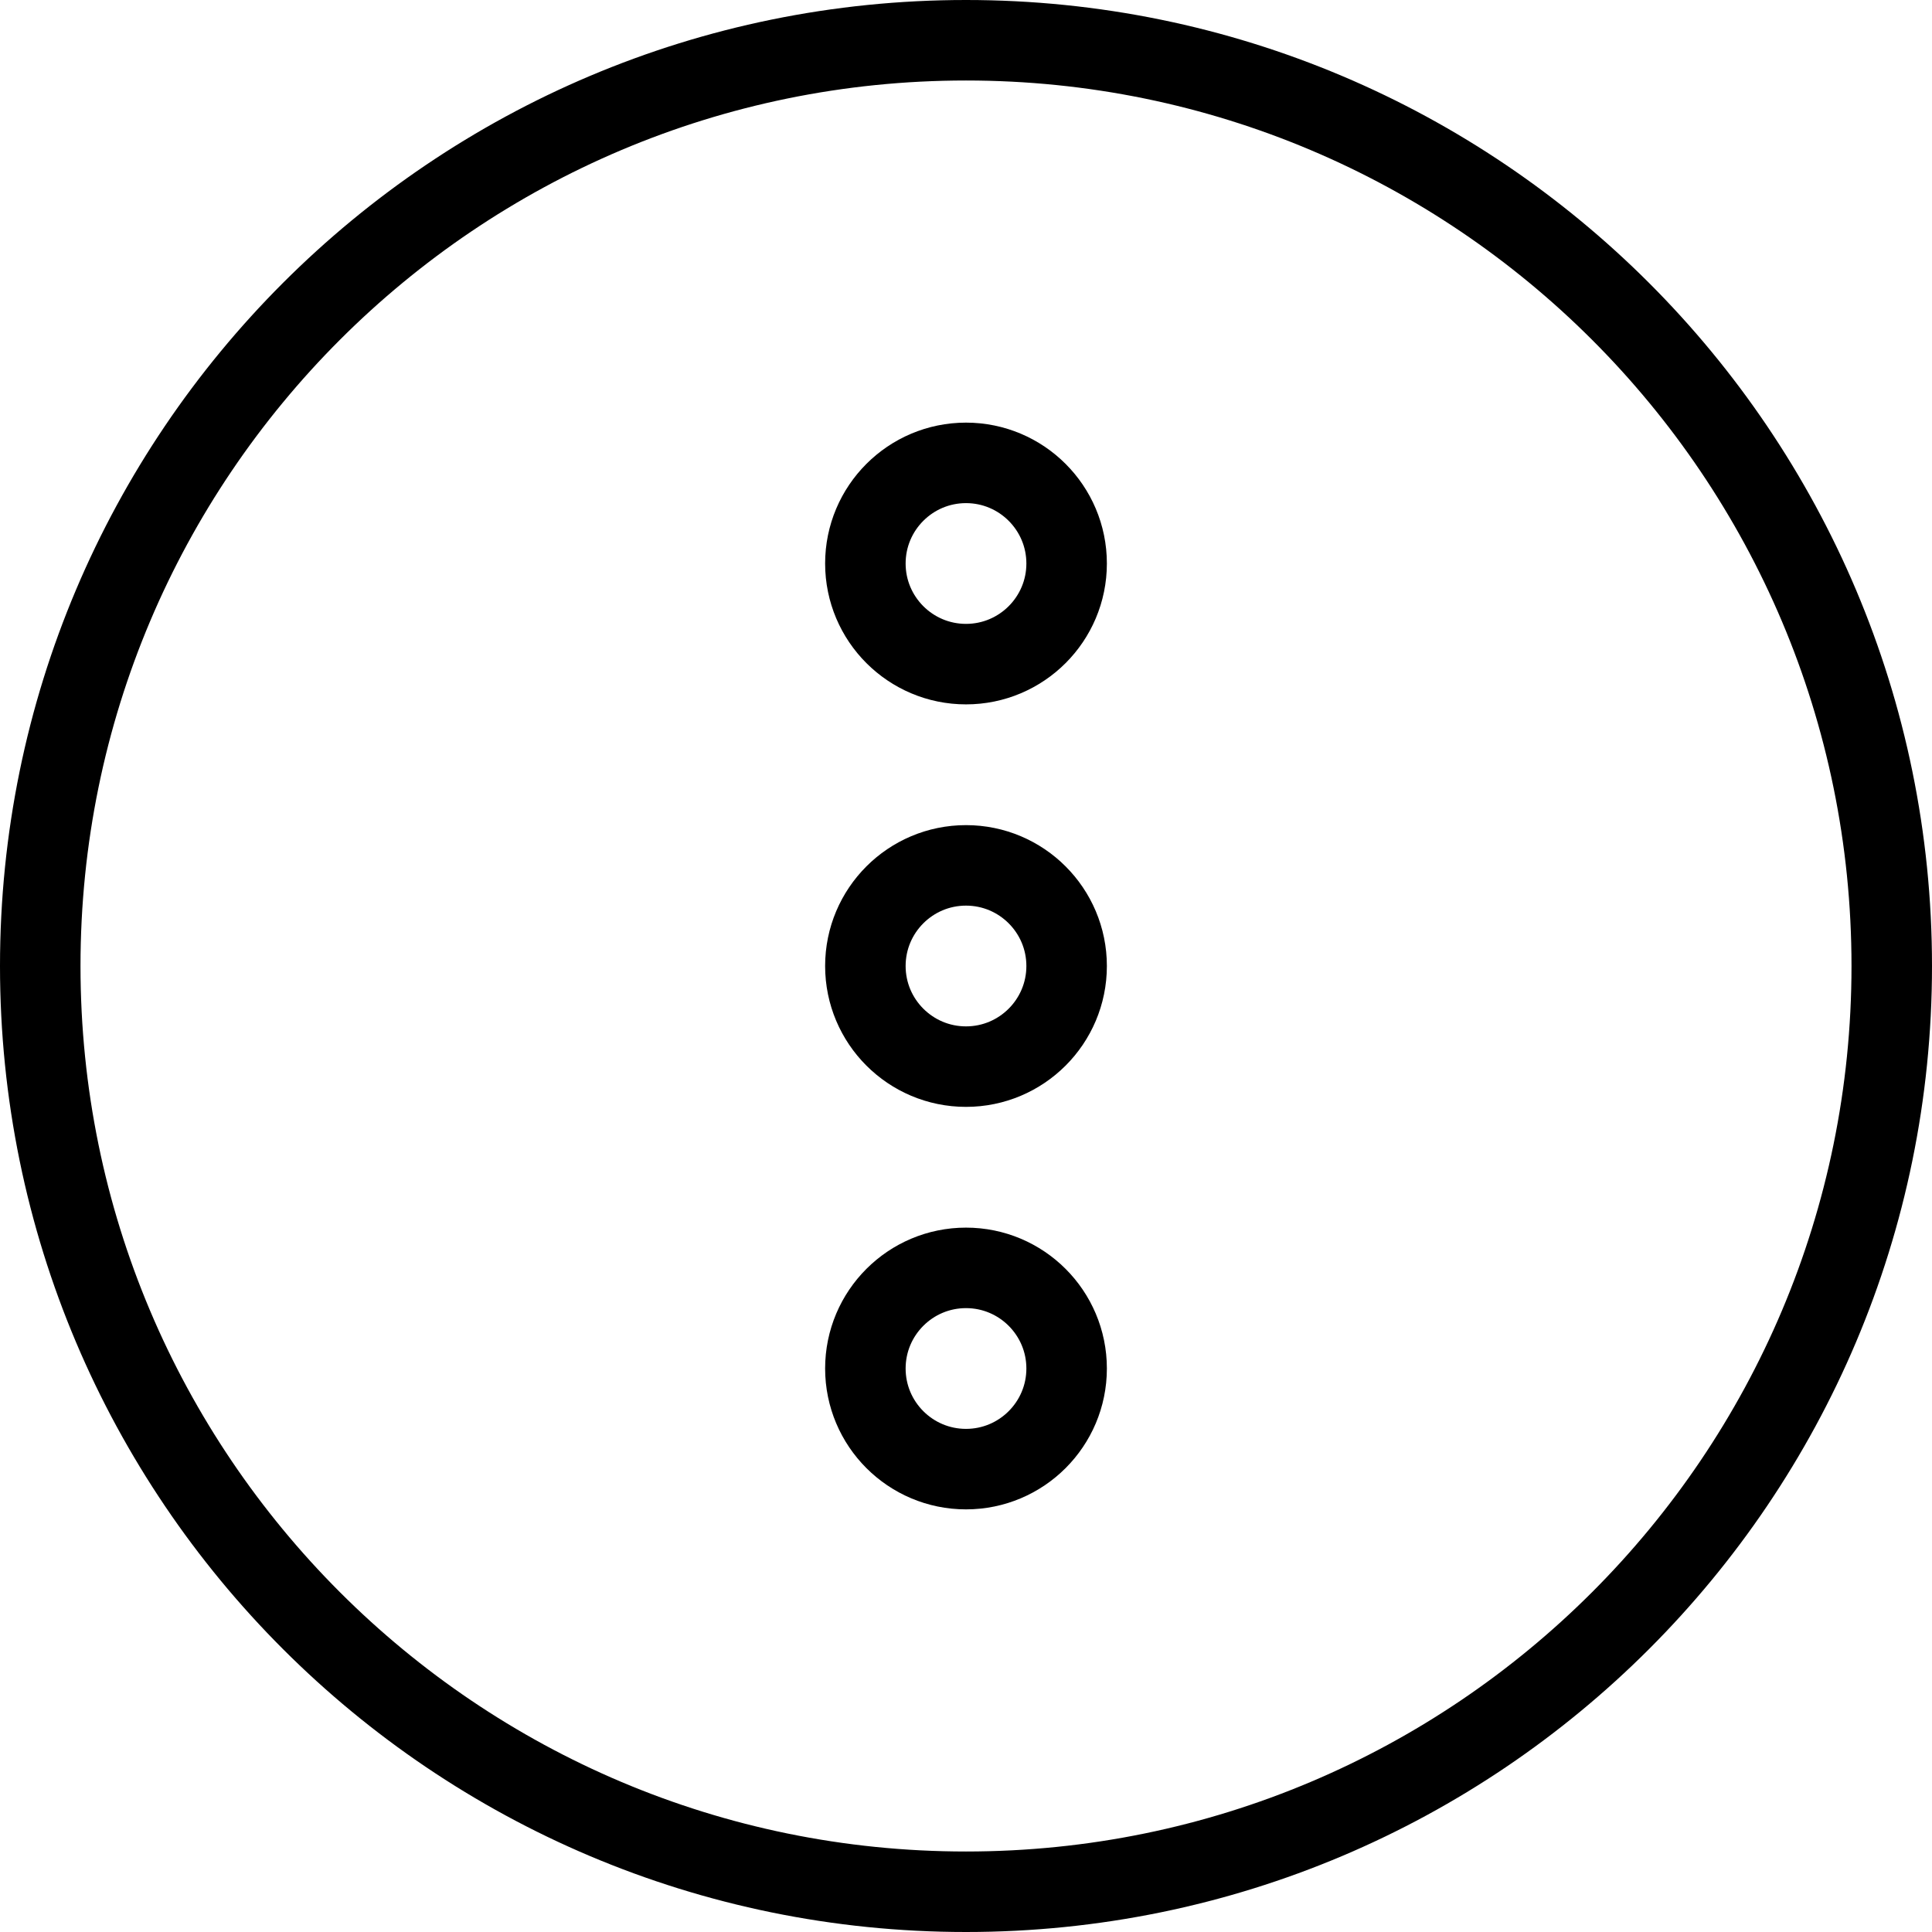
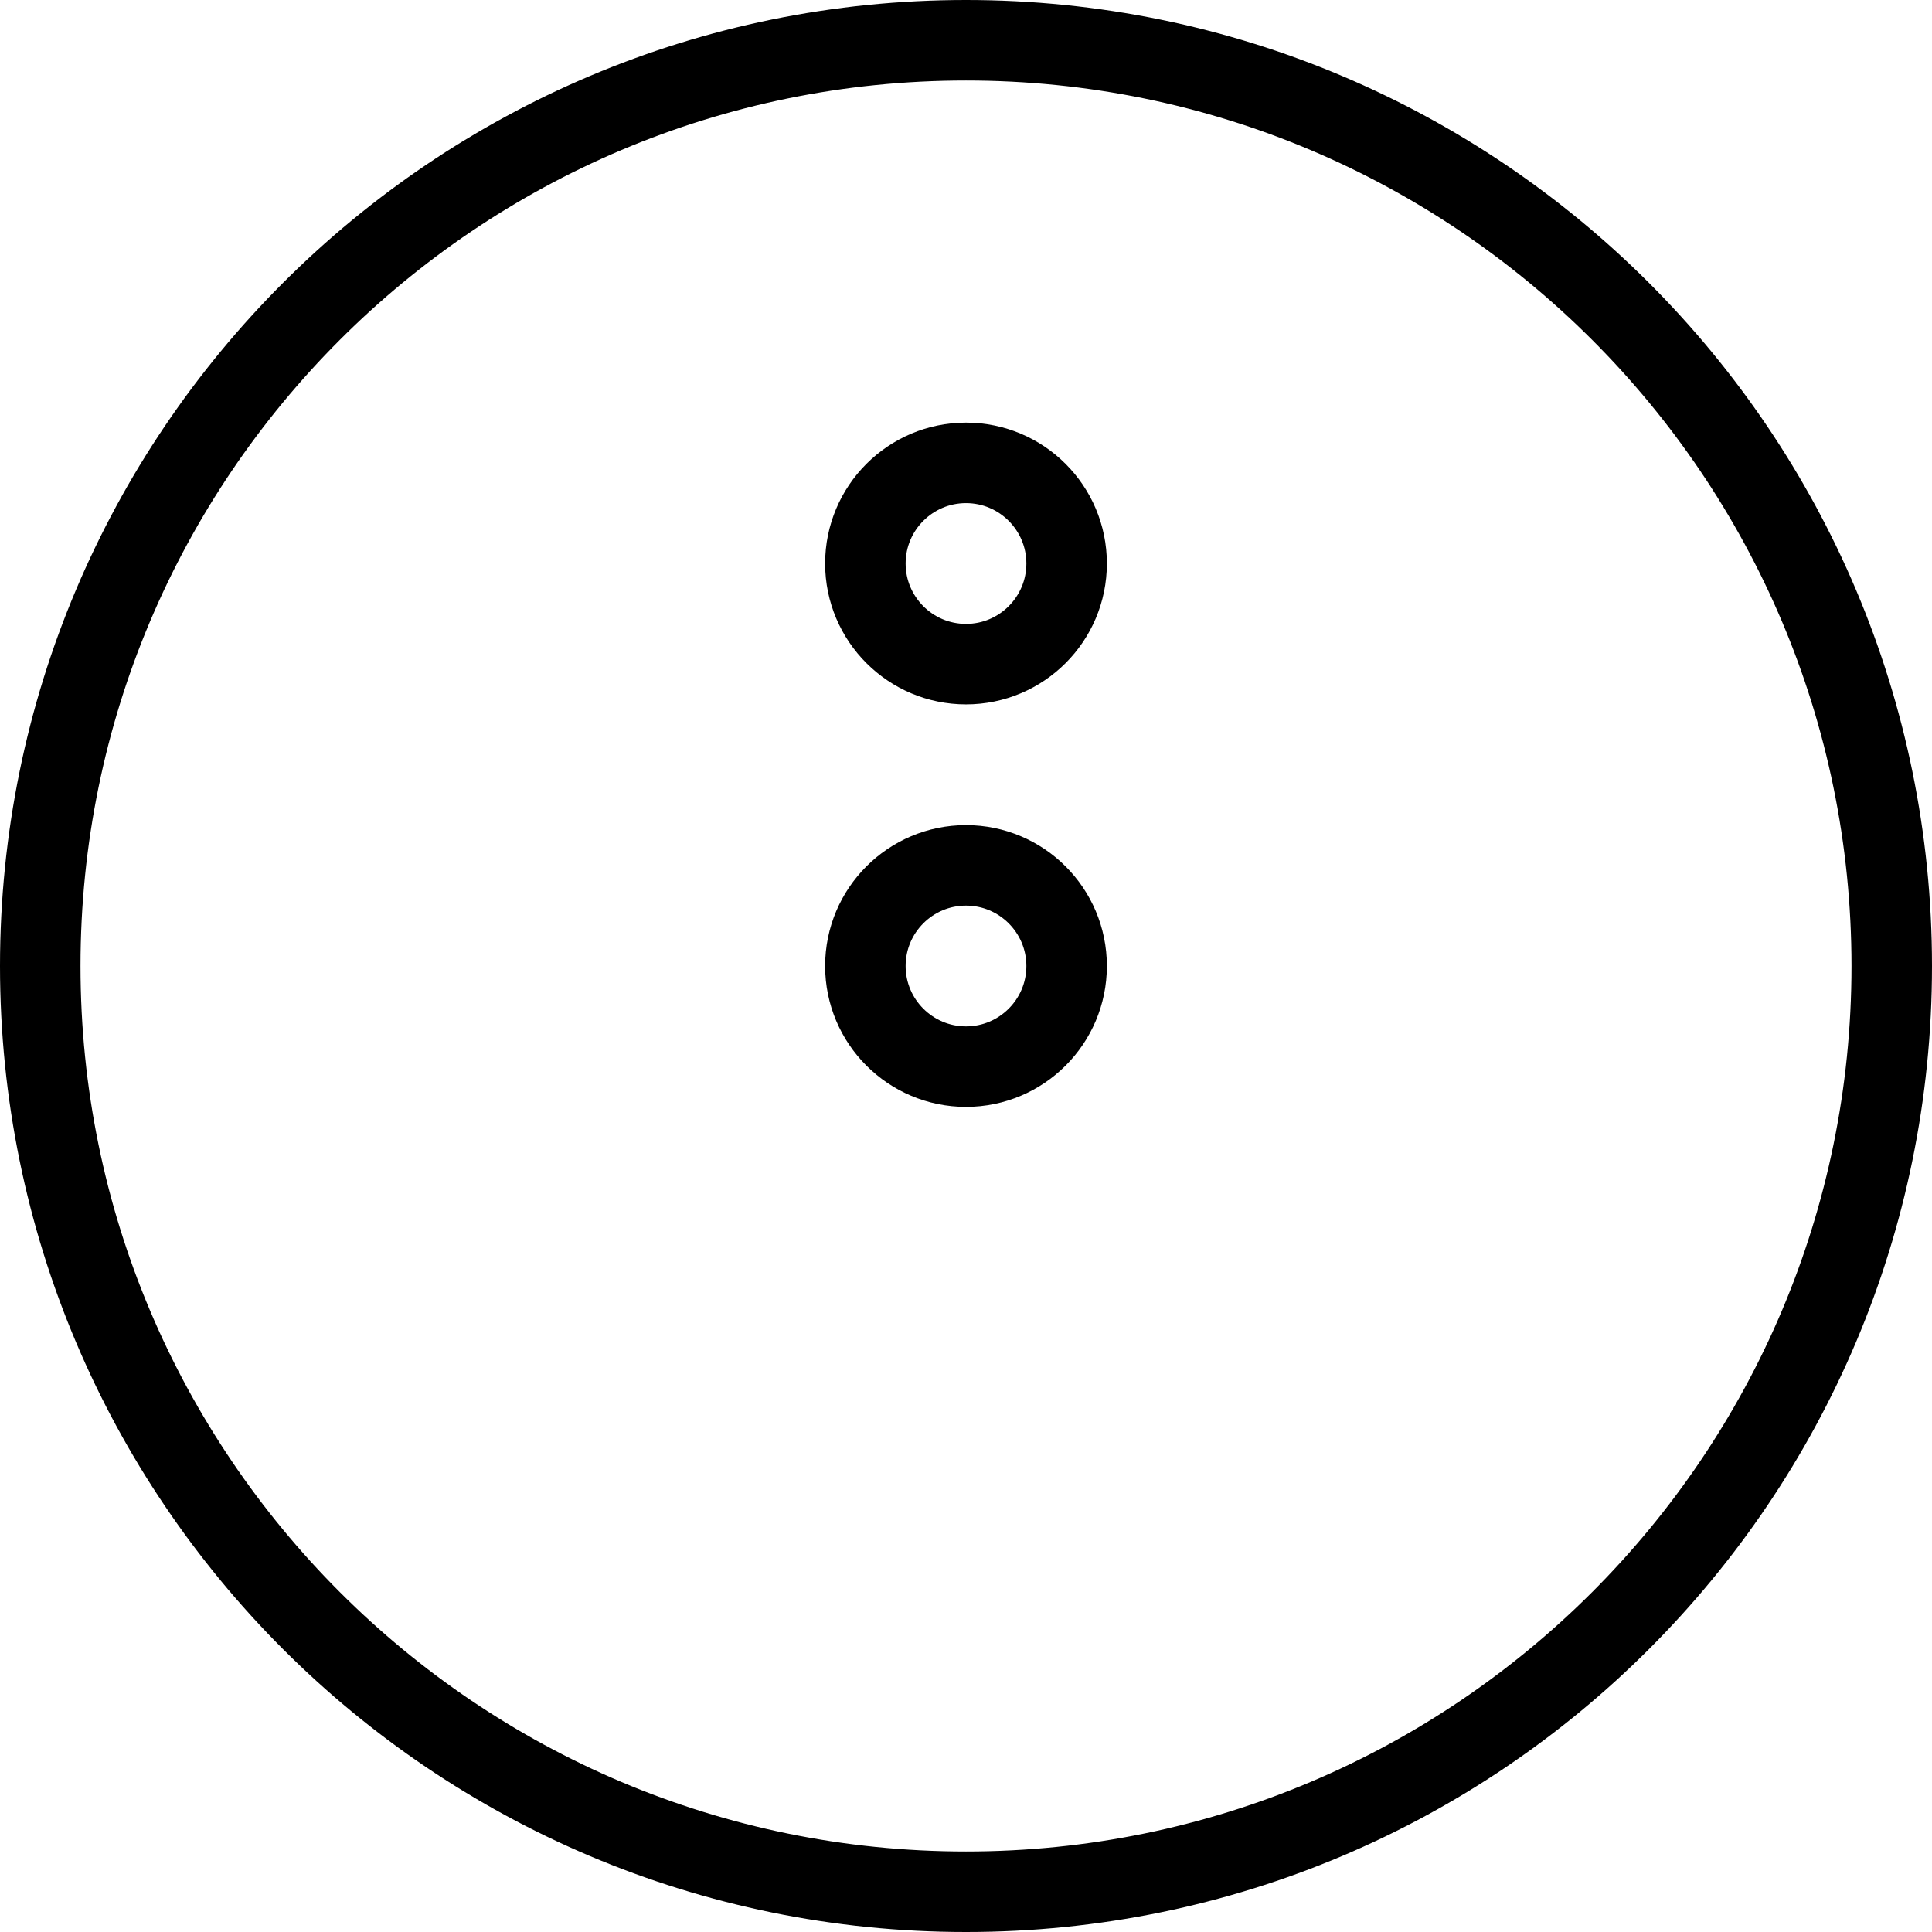
<svg xmlns="http://www.w3.org/2000/svg" fill="none" viewBox="0 0 24 24">
-   <path stroke="#000000" stroke-linecap="round" stroke-linejoin="round" d="M13.25 17c0 -0.69 -0.56 -1.25 -1.25 -1.25s-1.25 0.56 -1.25 1.25 0.56 1.25 1.25 1.25 1.25 -0.56 1.25 -1.25Z" stroke-width="1" />
  <path stroke="#000000" stroke-linecap="round" stroke-linejoin="round" d="M13.25 12c0 -0.69 -0.56 -1.25 -1.25 -1.25s-1.25 0.56 -1.25 1.25 0.56 1.25 1.25 1.25 1.25 -0.56 1.25 -1.25Z" stroke-width="1" />
  <path stroke="#000000" stroke-linecap="round" stroke-linejoin="round" d="M13.25 7c0 -0.69 -0.56 -1.25 -1.25 -1.25s-1.25 0.56 -1.25 1.25 0.56 1.25 1.25 1.25 1.25 -0.56 1.25 -1.25Z" stroke-width="1" />
  <path stroke="#000000" stroke-linecap="round" stroke-linejoin="round" d="M12 23.5c6.351 0 11.5 -5.149 11.5 -11.5C23.5 5.649 18.351 0.5 12 0.5 5.649 0.5 0.5 5.649 0.5 12c0 6.351 5.149 11.5 11.5 11.5Z" stroke-width="1" />
</svg>